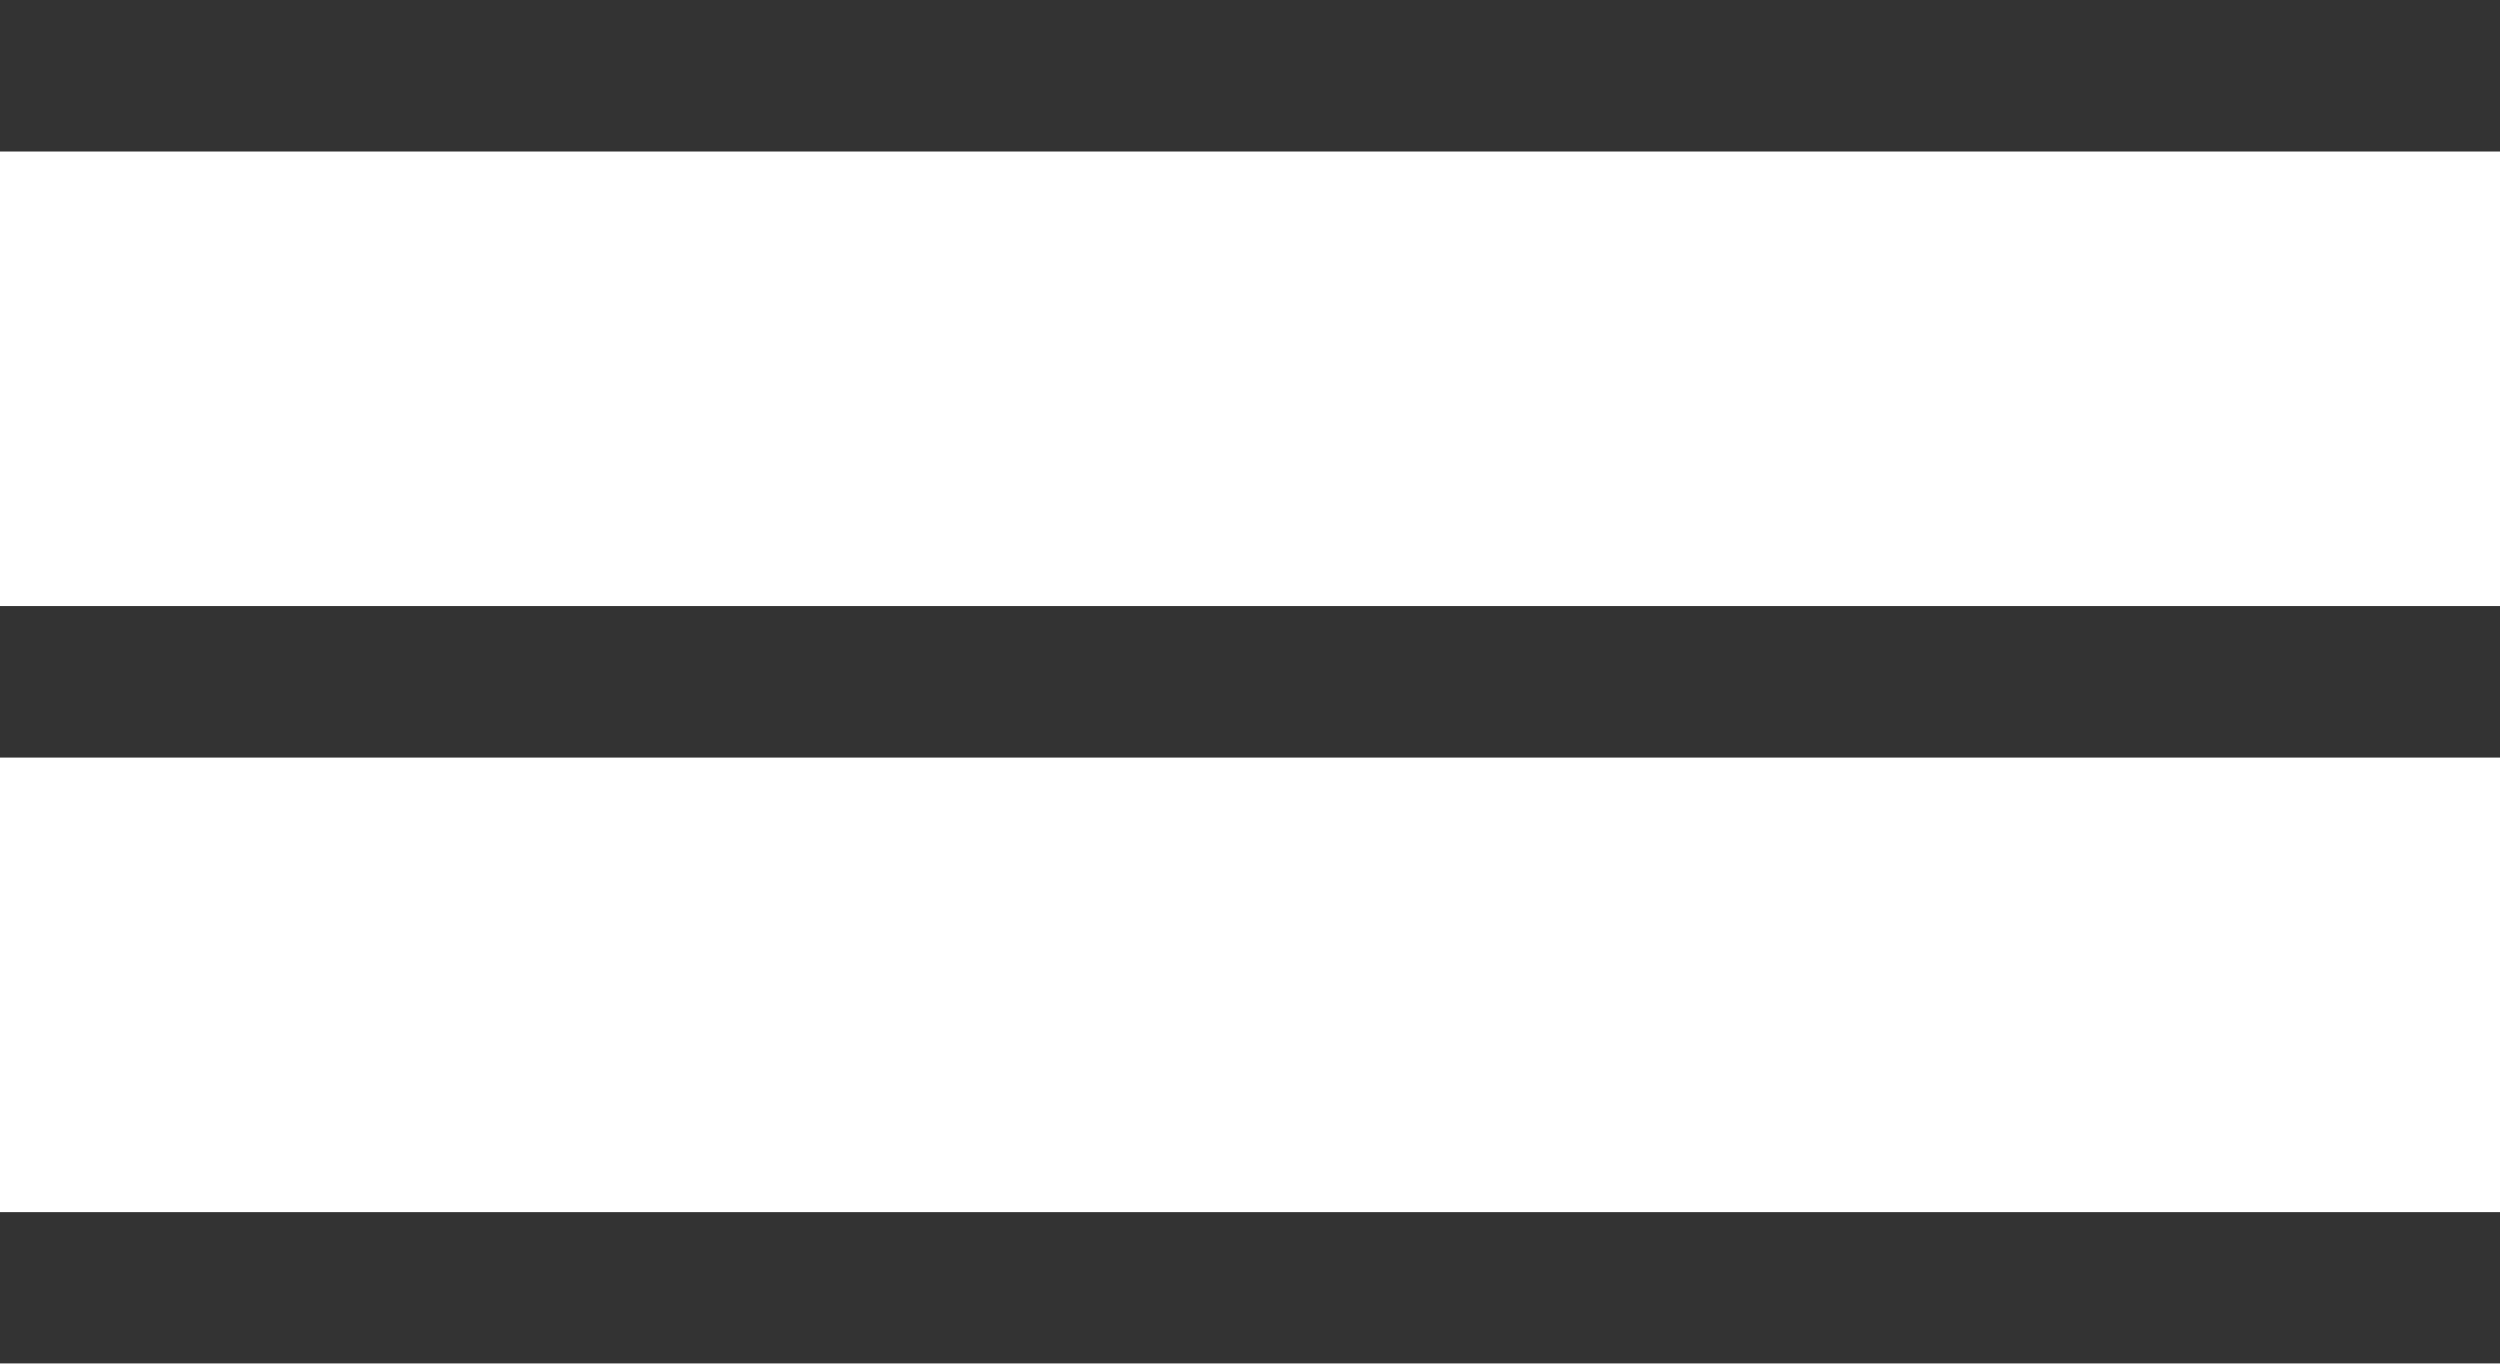
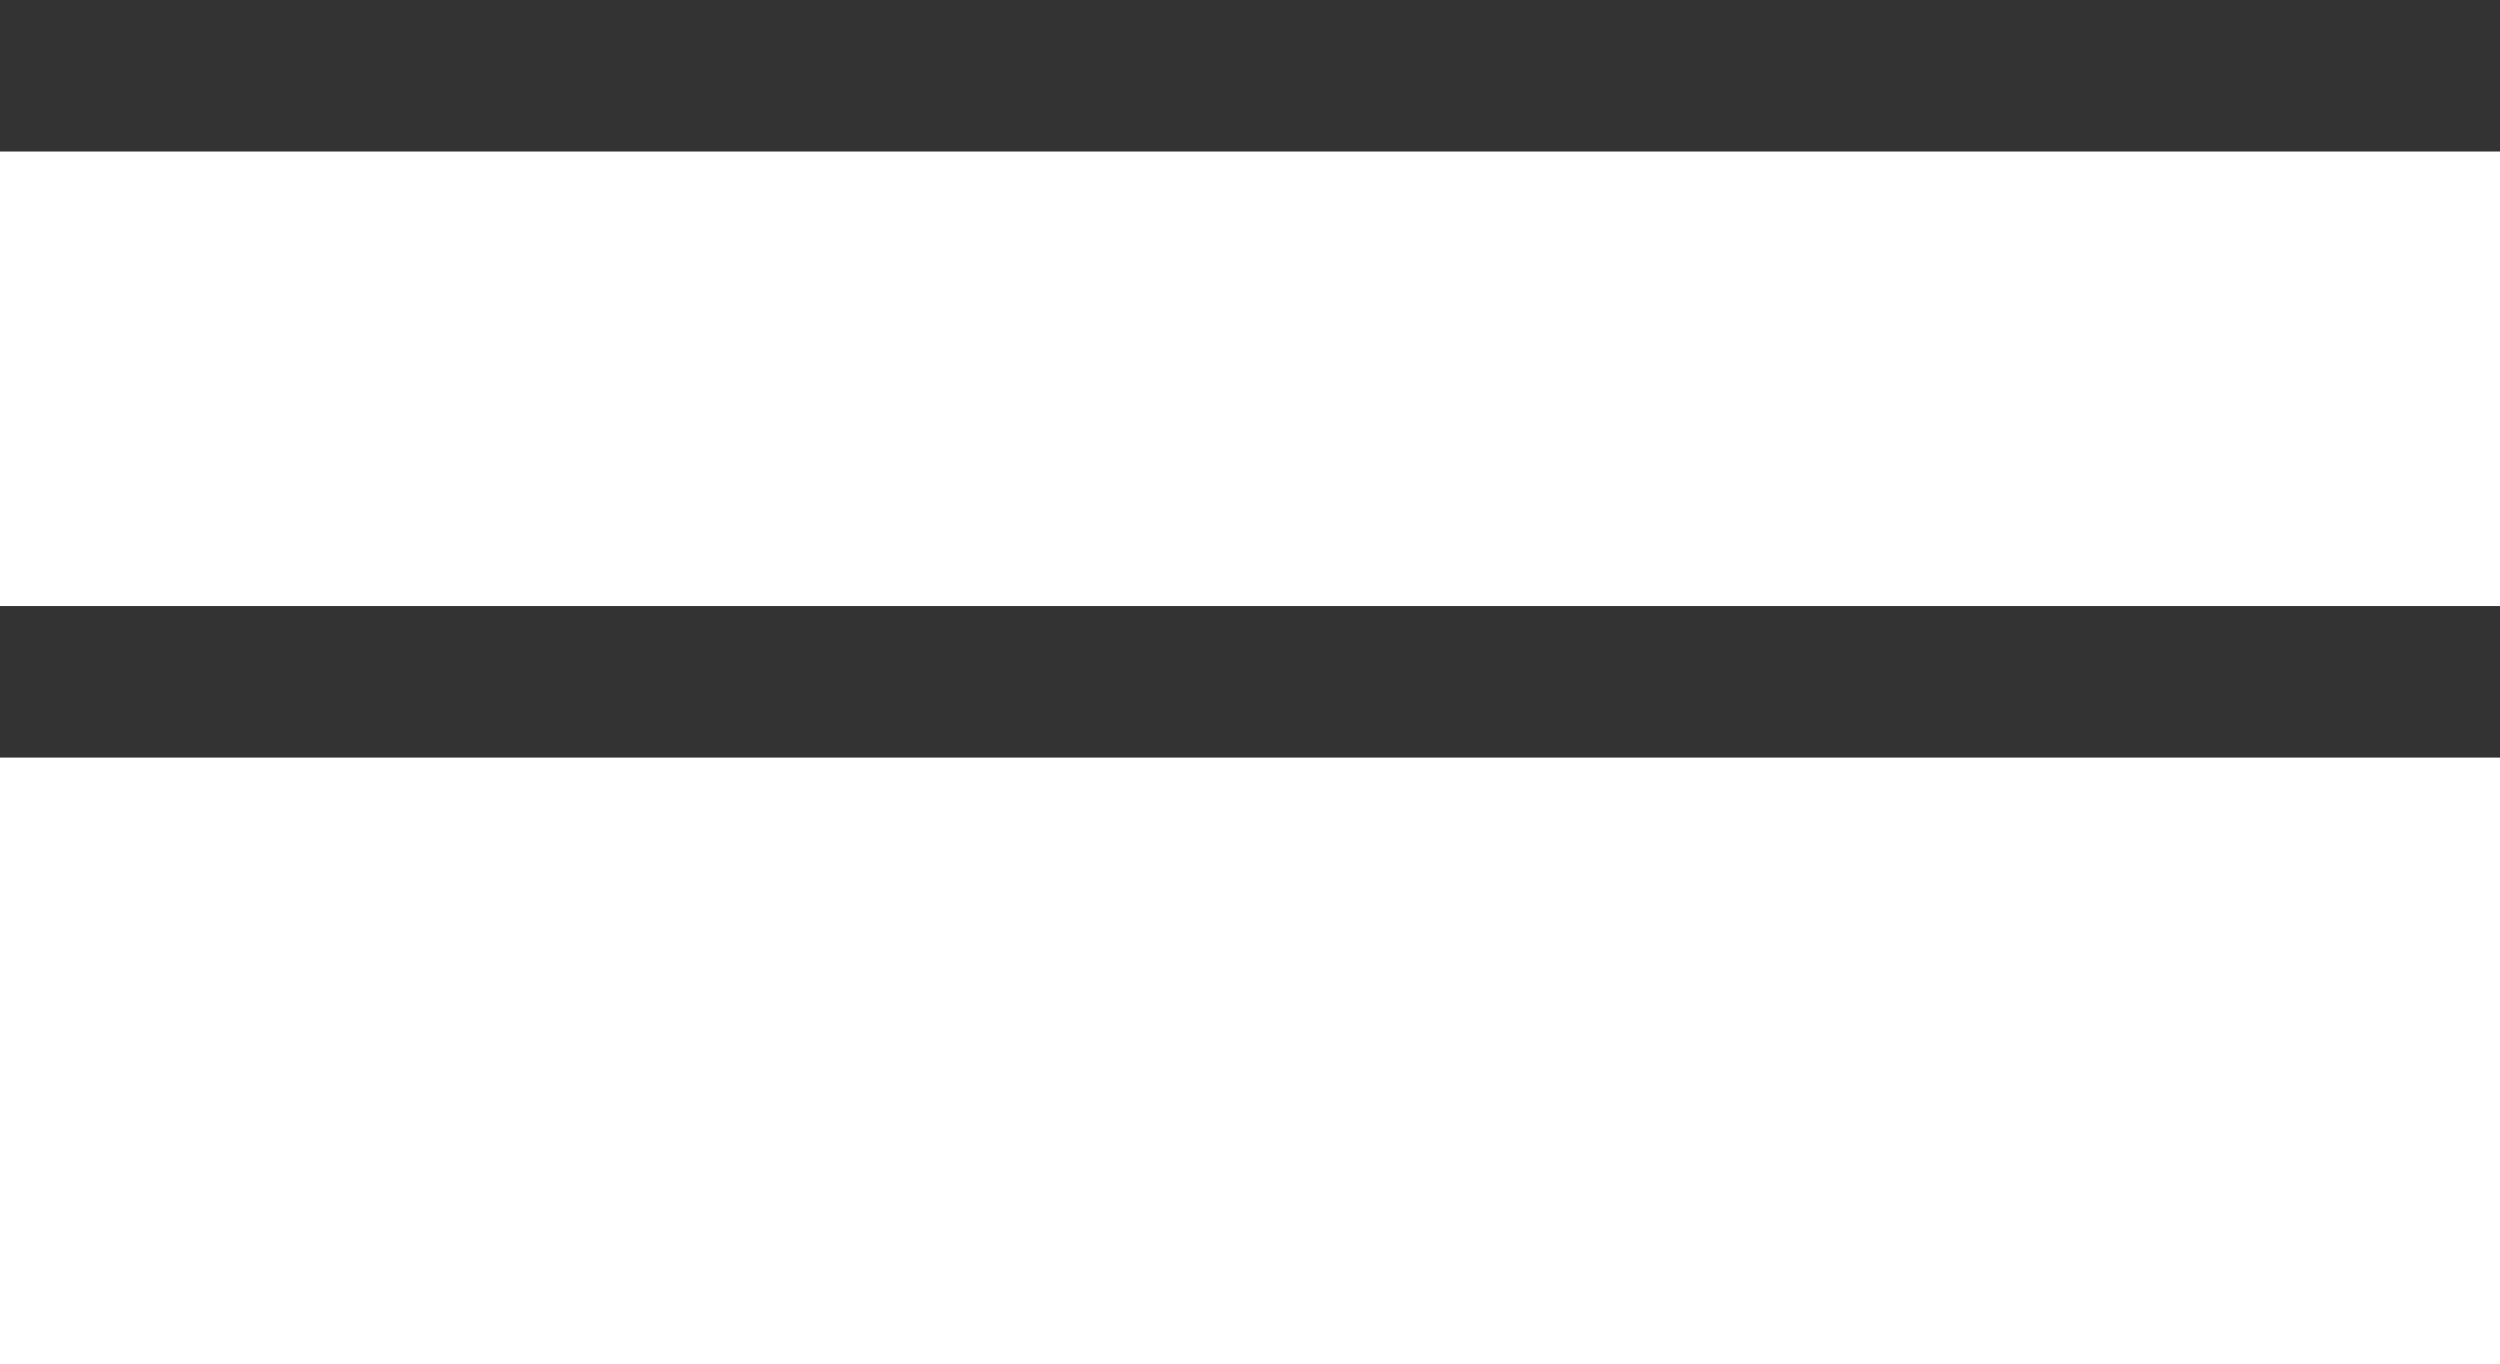
<svg xmlns="http://www.w3.org/2000/svg" width="33" height="18" viewBox="0 0 33 18" fill="none">
  <g opacity="0.8">
    <line y1="1" x2="33" y2="1" stroke="black" stroke-width="2" />
    <line y1="9" x2="33" y2="9" stroke="black" stroke-width="2" />
-     <line y1="17" x2="33" y2="17" stroke="black" stroke-width="2" />
  </g>
</svg>